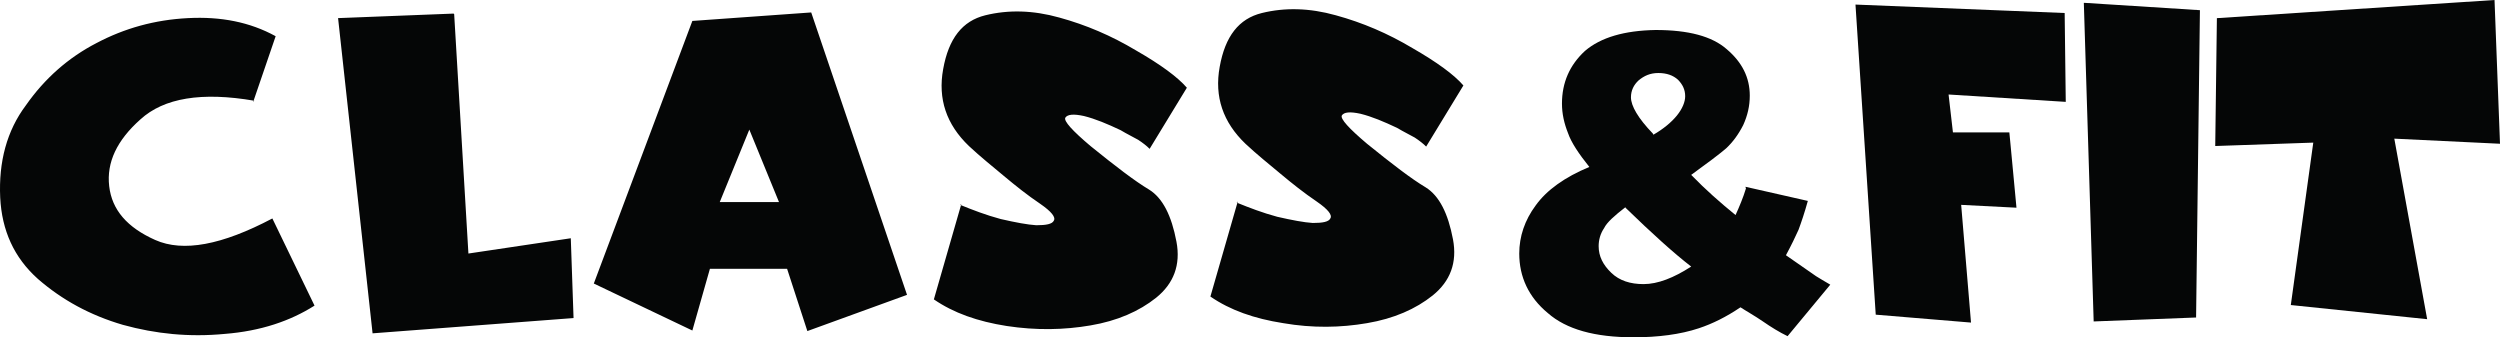
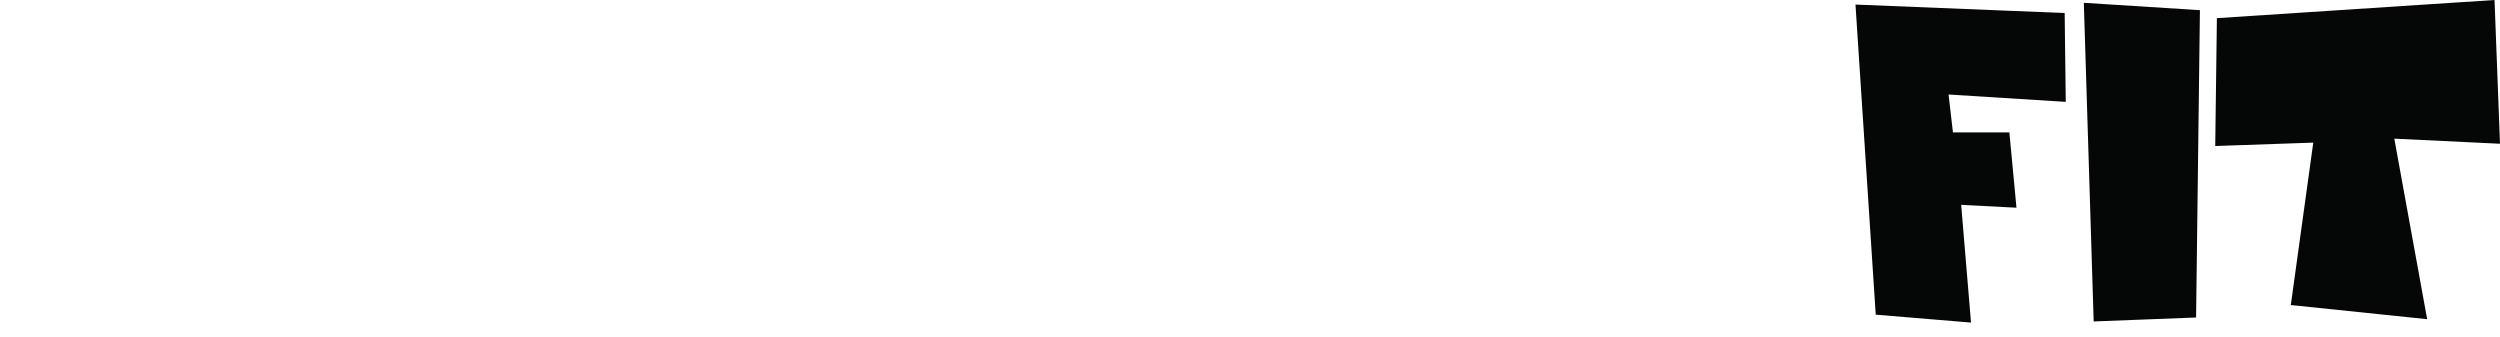
<svg xmlns="http://www.w3.org/2000/svg" width="126" height="17" viewBox="0 0 126 17" fill="none">
-   <path d="M81.924 10.44C81.372 10.867 80.986 11.21 80.848 11.495C80.655 11.78 80.572 12.094 80.572 12.408C80.572 12.921 80.793 13.349 81.207 13.748C81.621 14.148 82.173 14.319 82.835 14.319C83.553 14.319 84.353 14.005 85.236 13.435C84.381 12.778 83.277 11.78 81.924 10.468M83.332 6.789C83.829 6.503 84.243 6.161 84.519 5.819C84.795 5.477 84.933 5.134 84.933 4.849C84.933 4.507 84.795 4.25 84.574 4.022C84.325 3.794 83.994 3.68 83.58 3.68C83.166 3.68 82.863 3.822 82.587 4.05C82.338 4.279 82.2 4.564 82.2 4.906C82.2 5.334 82.559 5.961 83.304 6.732L83.332 6.789ZM87.969 9.413L91.115 10.126C90.949 10.725 90.784 11.21 90.646 11.581C90.48 11.951 90.287 12.351 90.011 12.864L91.529 13.919C91.722 14.034 91.943 14.176 92.246 14.347L90.094 16.943C89.68 16.743 89.266 16.487 88.852 16.201C88.438 15.916 88.024 15.688 87.72 15.488C87.002 15.973 86.313 16.315 85.623 16.544C84.684 16.857 83.553 17 82.338 17C80.379 17 78.944 16.601 78.005 15.774C77.039 14.975 76.57 13.948 76.57 12.778C76.57 11.923 76.846 11.096 77.398 10.354C77.95 9.584 78.861 8.928 80.103 8.414C79.578 7.758 79.192 7.188 79.026 6.703C78.833 6.218 78.723 5.733 78.723 5.22C78.723 4.164 79.109 3.28 79.882 2.567C80.682 1.883 81.869 1.54 83.442 1.512C85.098 1.512 86.285 1.826 87.03 2.482C87.803 3.138 88.189 3.908 88.189 4.82C88.189 5.334 88.079 5.819 87.858 6.304C87.61 6.789 87.334 7.159 87.002 7.473C86.671 7.758 86.064 8.215 85.236 8.814C85.954 9.555 86.699 10.211 87.472 10.839C87.665 10.411 87.858 9.955 87.996 9.498L87.969 9.413Z" fill="#050606" />
  <path d="M111.759 0.913L125.724 0L126 7.245L120.673 6.988L122.329 16.087L115.457 15.374L116.589 7.188L111.648 7.359L111.731 0.913H111.759ZM105.052 0.143L110.876 0.513L110.683 16.002L105.521 16.201L105.025 0.143H105.052ZM93.461 0.228L104.059 0.656L104.114 5.134L98.208 4.763L98.428 6.674H101.271C101.271 6.646 101.63 10.468 101.63 10.468L98.843 10.325L99.339 16.258L94.537 15.859L93.516 0.228H93.461Z" fill="#050606" />
-   <path d="M62.329 10.211C62.964 10.468 63.626 10.725 64.371 10.925C65.117 11.096 65.724 11.21 66.165 11.238C66.662 11.238 66.966 11.181 67.048 11.01C67.159 10.839 66.938 10.554 66.358 10.154C65.724 9.726 65.117 9.242 64.537 8.757C63.957 8.272 63.35 7.787 62.771 7.245C61.639 6.161 61.197 4.877 61.473 3.366C61.749 1.825 62.439 0.941 63.599 0.656C64.758 0.371 66 0.399 67.324 0.77C68.677 1.141 69.946 1.683 71.188 2.424C72.43 3.138 73.286 3.765 73.755 4.307L71.878 7.388C71.74 7.245 71.519 7.074 71.299 6.931C71.05 6.789 70.747 6.646 70.415 6.446C69.753 6.133 69.146 5.876 68.566 5.733C68.042 5.619 67.738 5.648 67.628 5.819C67.545 5.99 67.987 6.475 68.898 7.245C70.167 8.272 71.133 9.013 71.851 9.441C72.541 9.869 72.982 10.753 73.231 12.065C73.451 13.235 73.093 14.176 72.209 14.889C71.354 15.574 70.25 16.059 68.898 16.287C67.573 16.515 66.165 16.544 64.675 16.287C63.212 16.059 61.998 15.631 61.004 14.946L62.384 10.154L62.329 10.211ZM48.392 10.325C49.026 10.582 49.689 10.839 50.434 11.039C51.179 11.21 51.786 11.324 52.228 11.352C52.724 11.352 53.028 11.295 53.111 11.124C53.221 10.953 53.001 10.668 52.421 10.268C51.786 9.841 51.179 9.356 50.599 8.871C50.02 8.386 49.413 7.901 48.833 7.359C47.702 6.275 47.26 4.992 47.536 3.48C47.812 1.94 48.502 1.055 49.661 0.77C50.82 0.485 52.062 0.513 53.387 0.884C54.739 1.255 56.009 1.797 57.251 2.539C58.493 3.252 59.348 3.879 59.818 4.421L57.941 7.502C57.803 7.359 57.582 7.188 57.361 7.045C57.113 6.903 56.809 6.76 56.478 6.56C55.816 6.247 55.208 5.99 54.629 5.847C54.105 5.733 53.801 5.762 53.691 5.933C53.608 6.104 54.049 6.589 54.96 7.359C56.23 8.386 57.196 9.127 57.913 9.555C58.603 9.983 59.045 10.867 59.293 12.18C59.514 13.349 59.155 14.29 58.272 15.003C57.416 15.688 56.312 16.173 54.96 16.401C53.635 16.629 52.228 16.658 50.737 16.43C49.275 16.201 48.06 15.773 47.067 15.089L48.447 10.297L48.392 10.325ZM39.284 10.24L37.766 6.532L36.276 10.183H39.284V10.24ZM40.885 0.627L45.714 14.861L40.691 16.686L39.67 13.549H35.779L34.895 16.658L29.928 14.29L34.895 1.055L40.885 0.627ZM22.89 0.713L23.608 12.778L28.768 12.008L28.907 16.03L18.778 16.8L17.039 0.913L22.862 0.685L22.89 0.713ZM12.816 5.077C10.167 4.621 8.262 4.935 7.076 6.018C5.889 7.074 5.365 8.186 5.503 9.384C5.641 10.582 6.413 11.466 7.821 12.094C9.228 12.721 11.188 12.351 13.727 11.01L15.852 15.403C14.638 16.173 13.148 16.686 11.326 16.829C9.532 17 7.848 16.829 6.193 16.372C4.537 15.887 3.129 15.117 1.915 14.062C0.7 12.978 0.093 11.609 0.01 9.955C-0.072 8.158 0.342 6.589 1.307 5.305C2.246 3.965 3.433 2.909 4.868 2.168C6.275 1.426 7.793 0.998 9.477 0.913C11.133 0.827 12.595 1.112 13.893 1.825L12.761 5.134L12.816 5.077Z" fill="#050606" />
</svg>